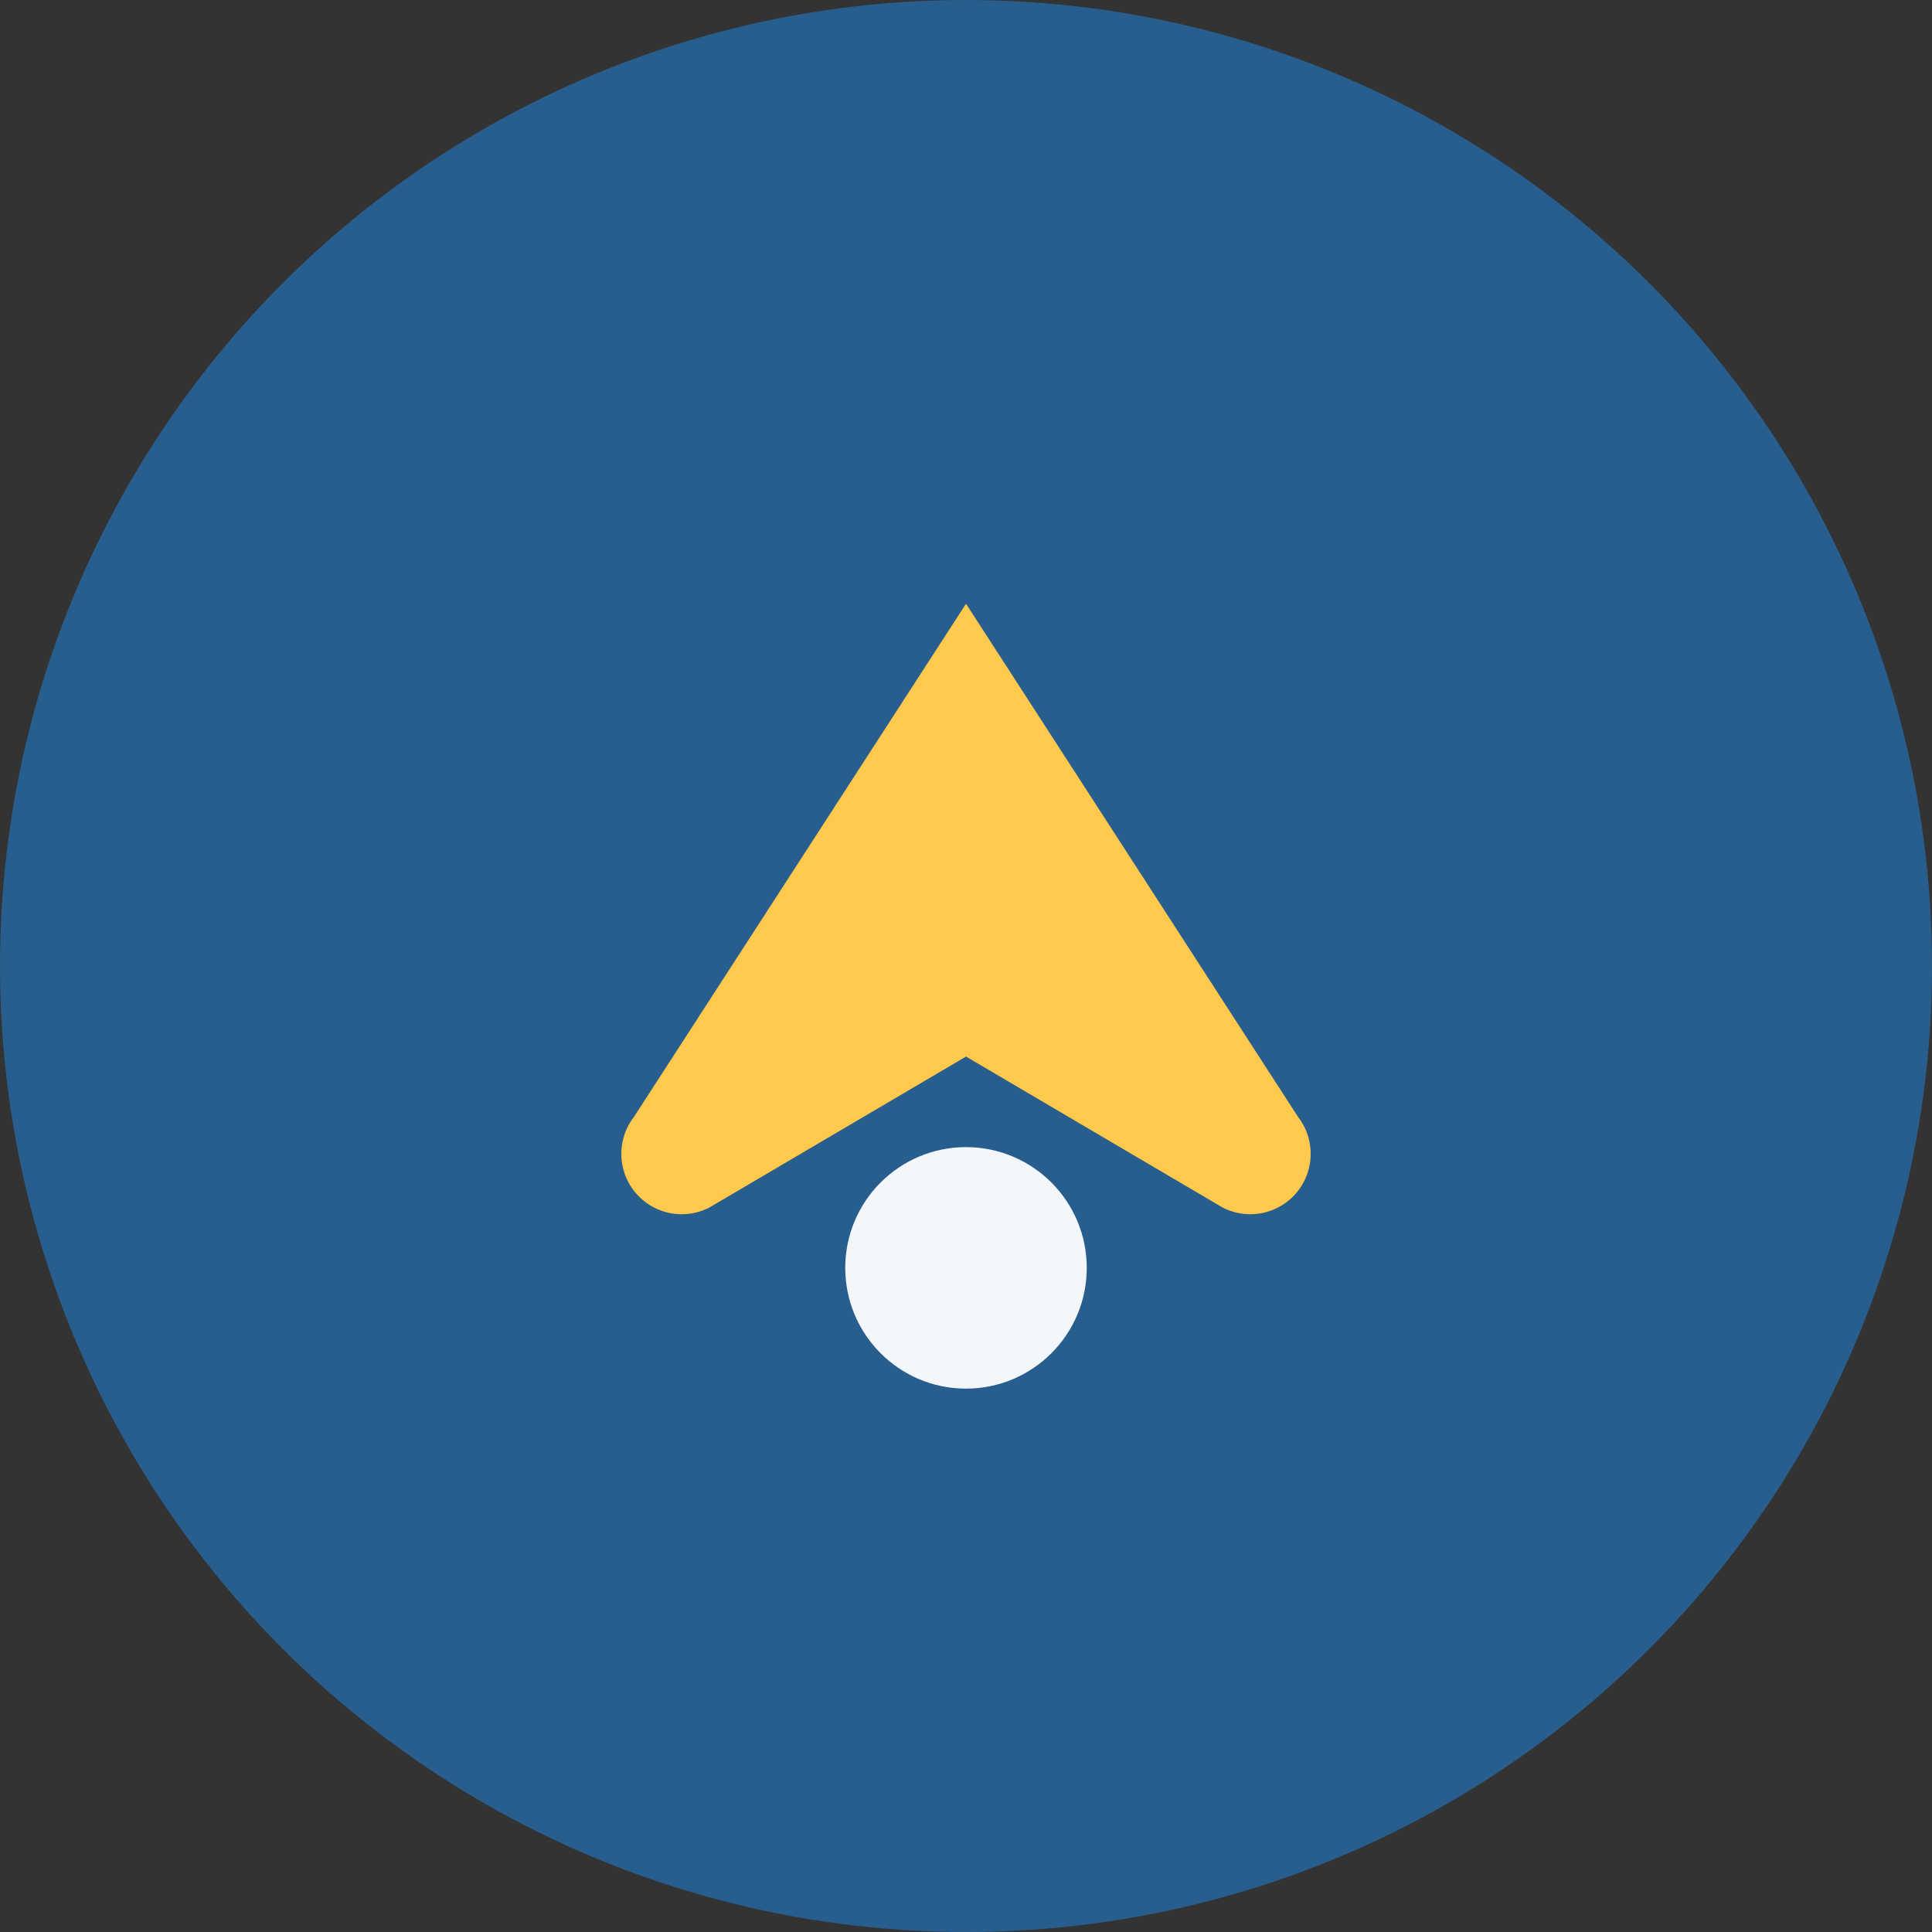
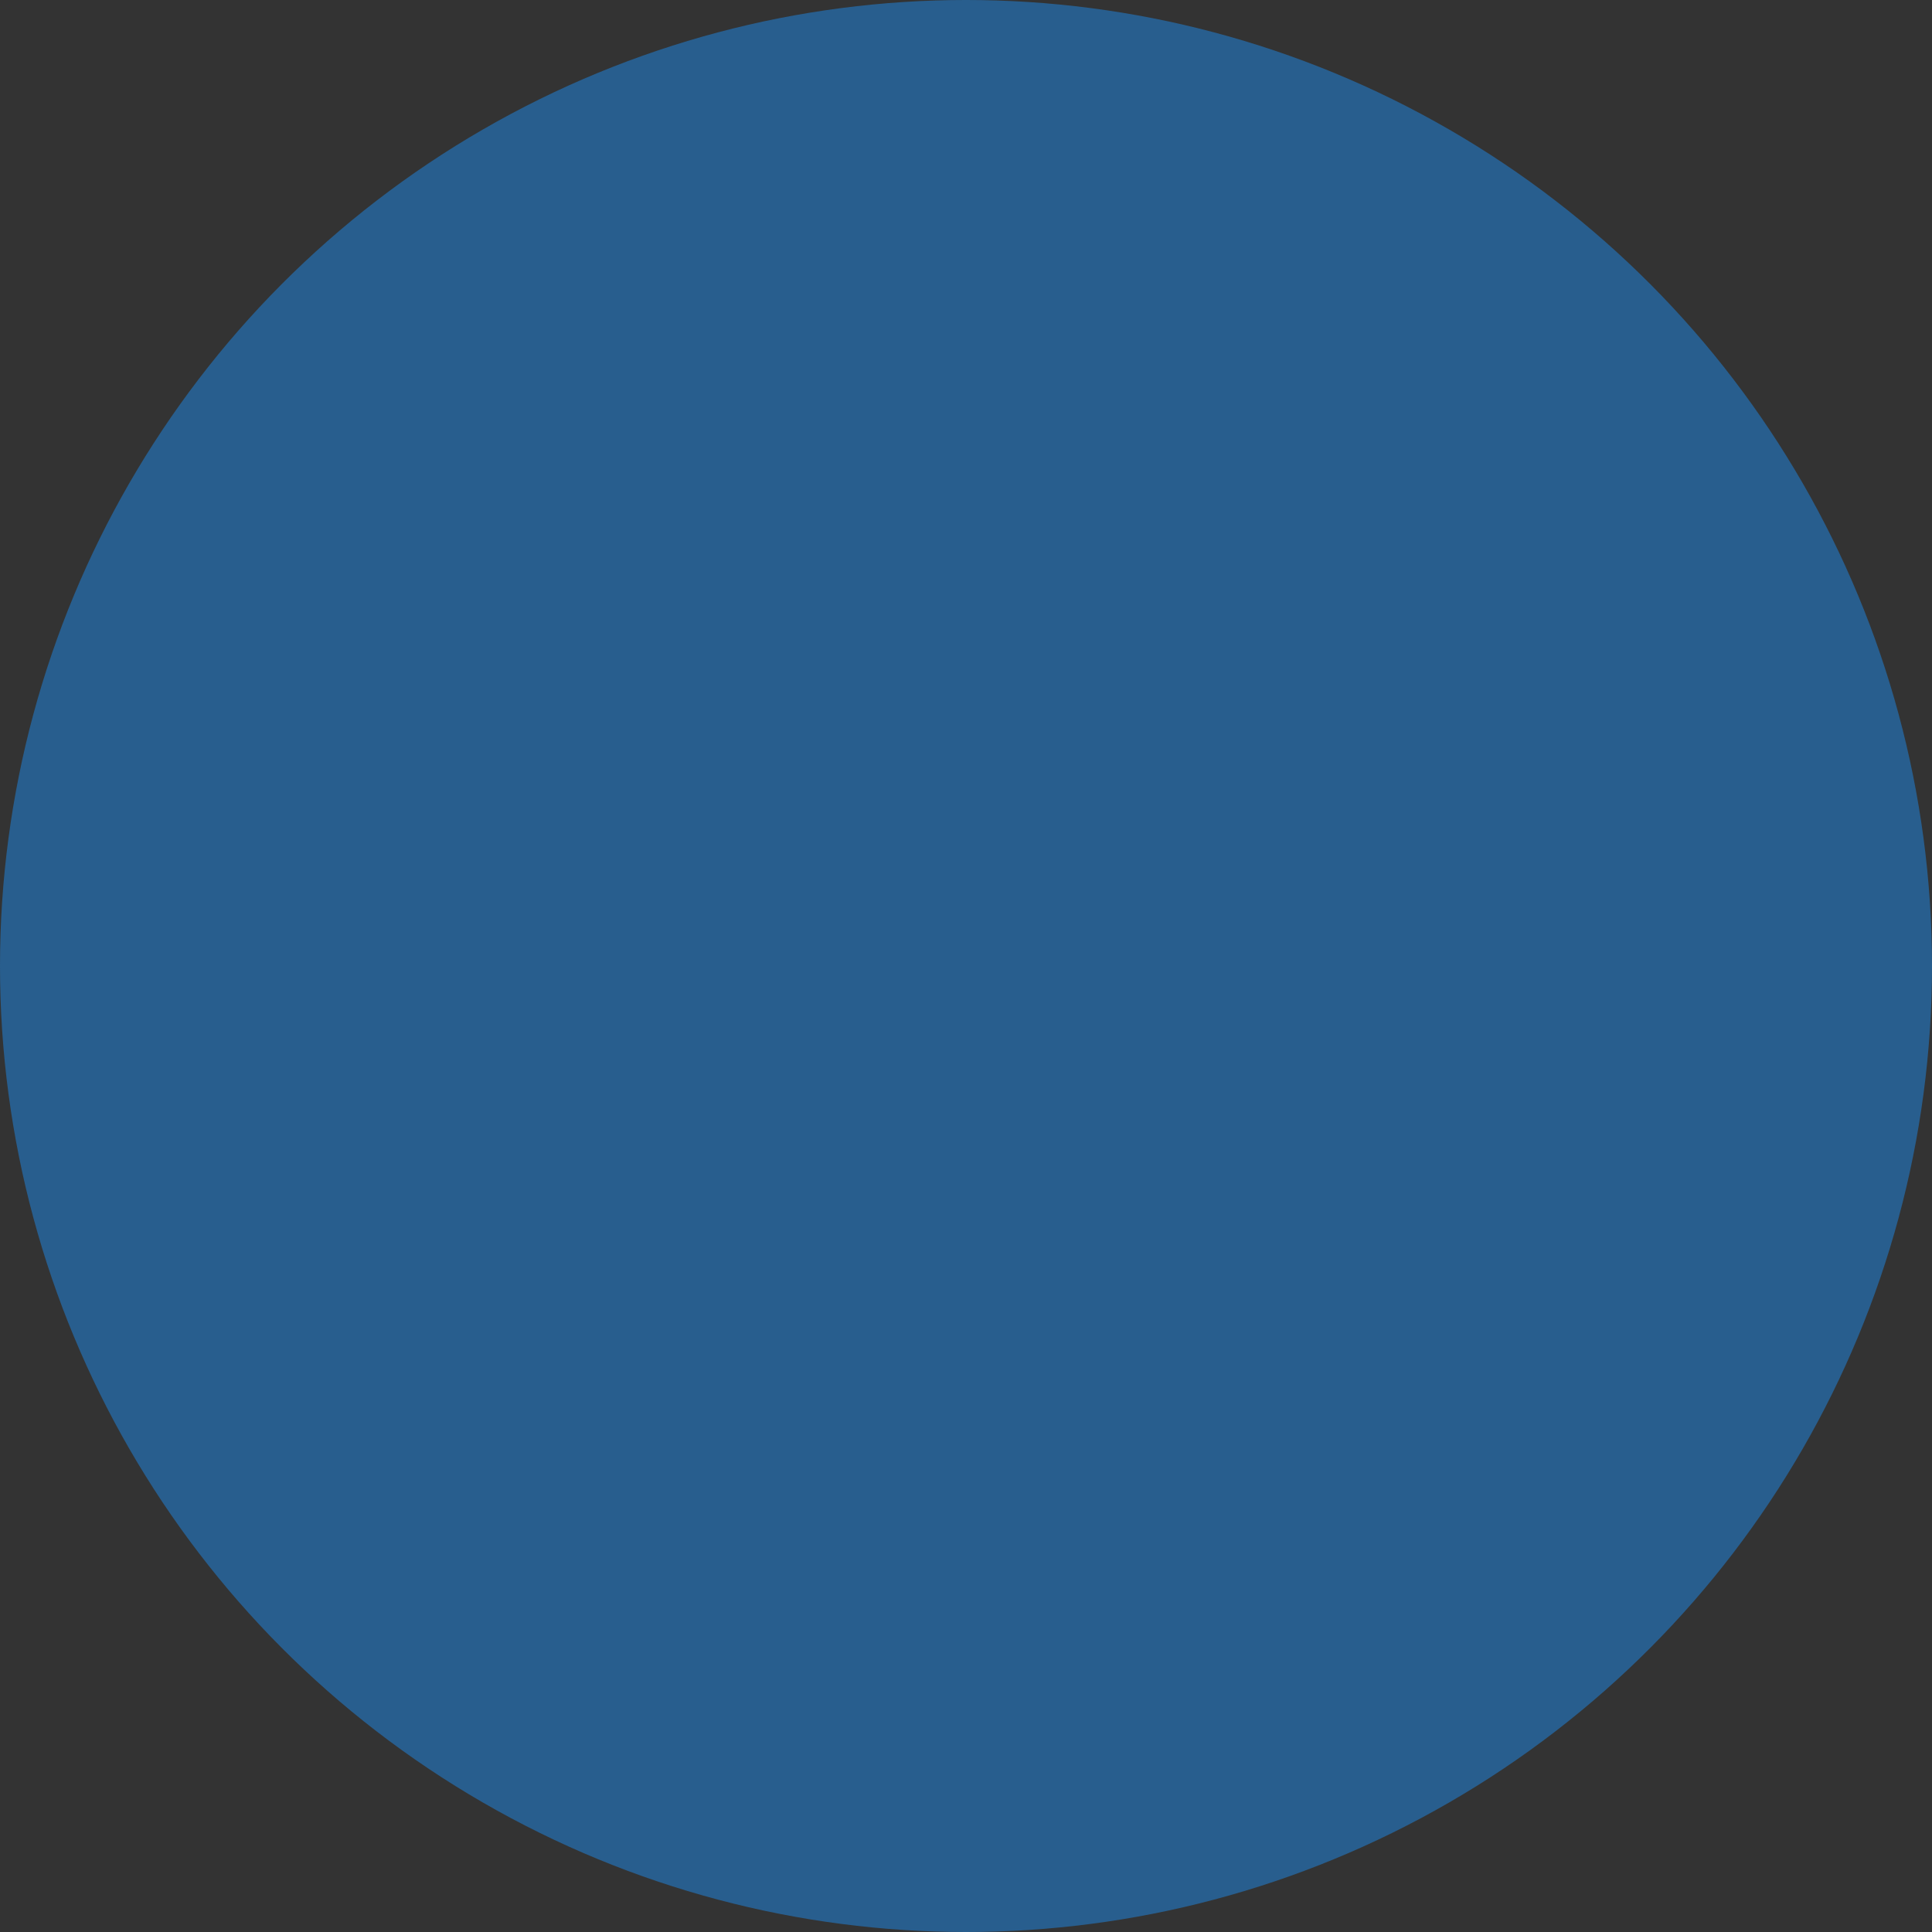
<svg xmlns="http://www.w3.org/2000/svg" width="32" height="32" viewBox="0 0 32 32">
  <rect x="0" y="0" width="32" height="32" fill="#333333" stroke="none" />
  <circle cx="16" cy="16" r="16" fill="#285E8E" />
-   <path d="M16 10l5.5 8.5a1 1 0 01-1.25 1.5l-4.25-2.5-4.25 2.5A1 1 0 0110.5 18.5L16 10z" fill="#FFC94D" />
-   <circle cx="16" cy="21" r="2" fill="#F3F6FA" />
</svg>